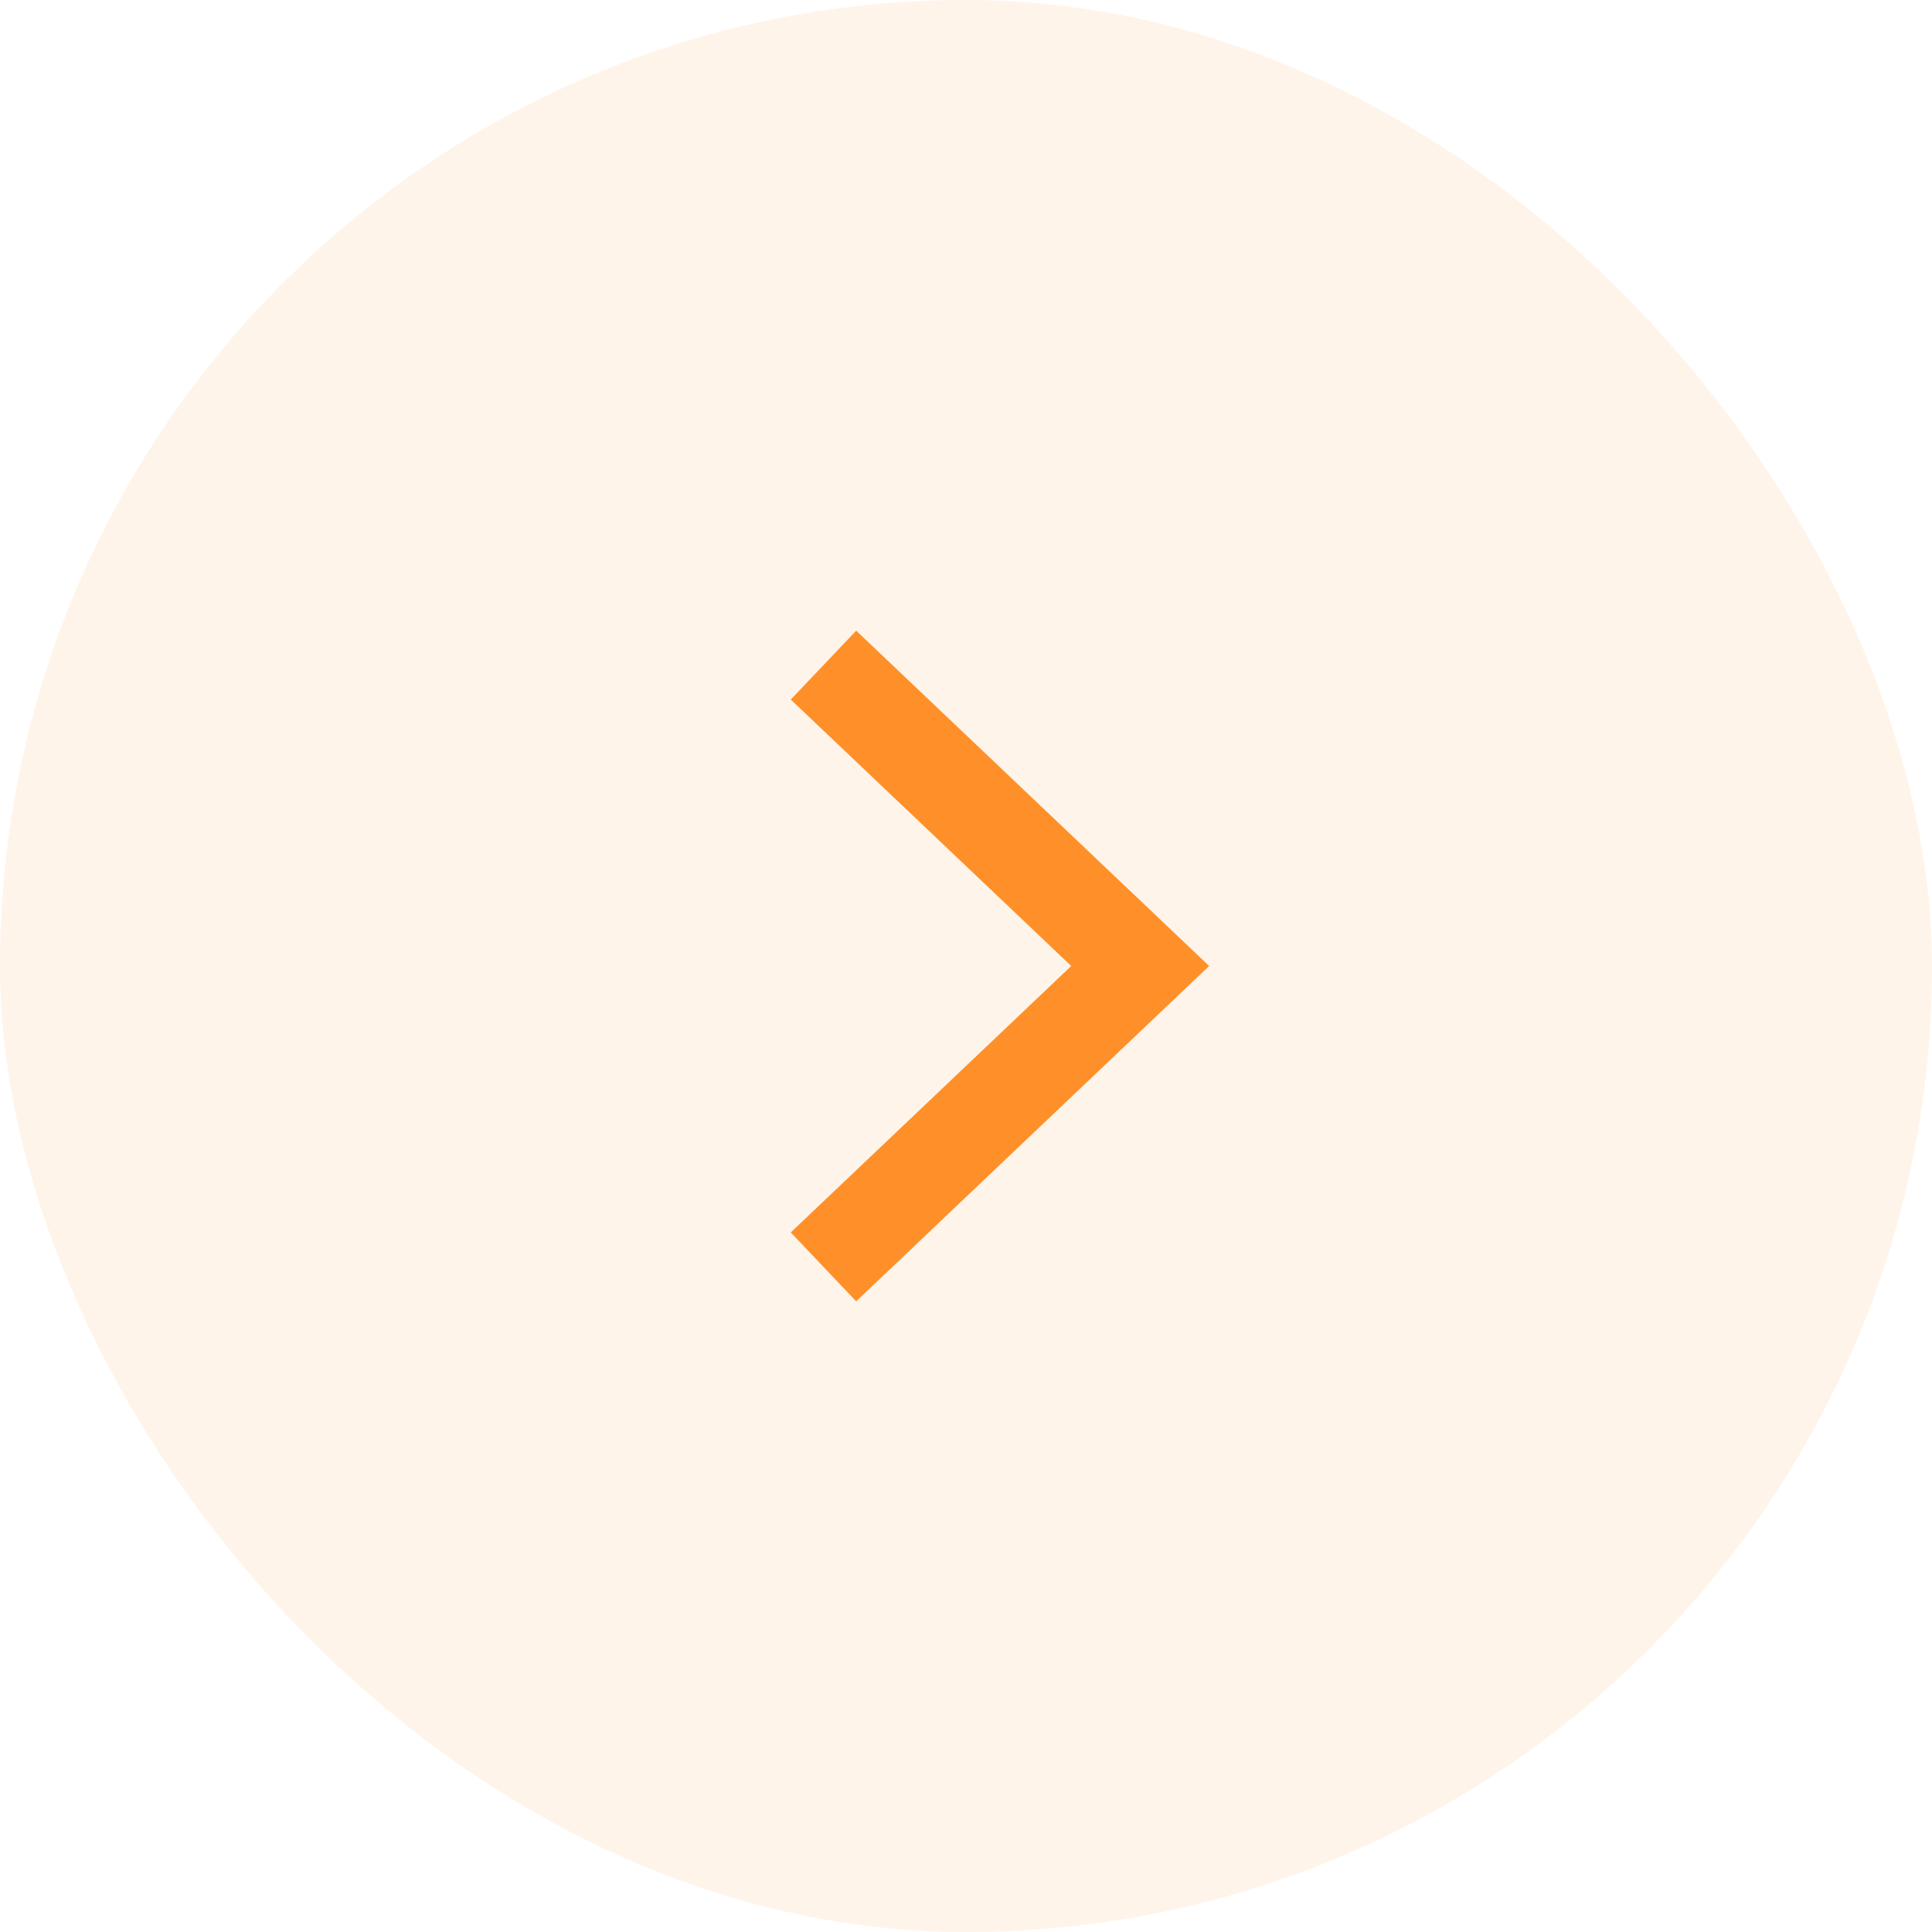
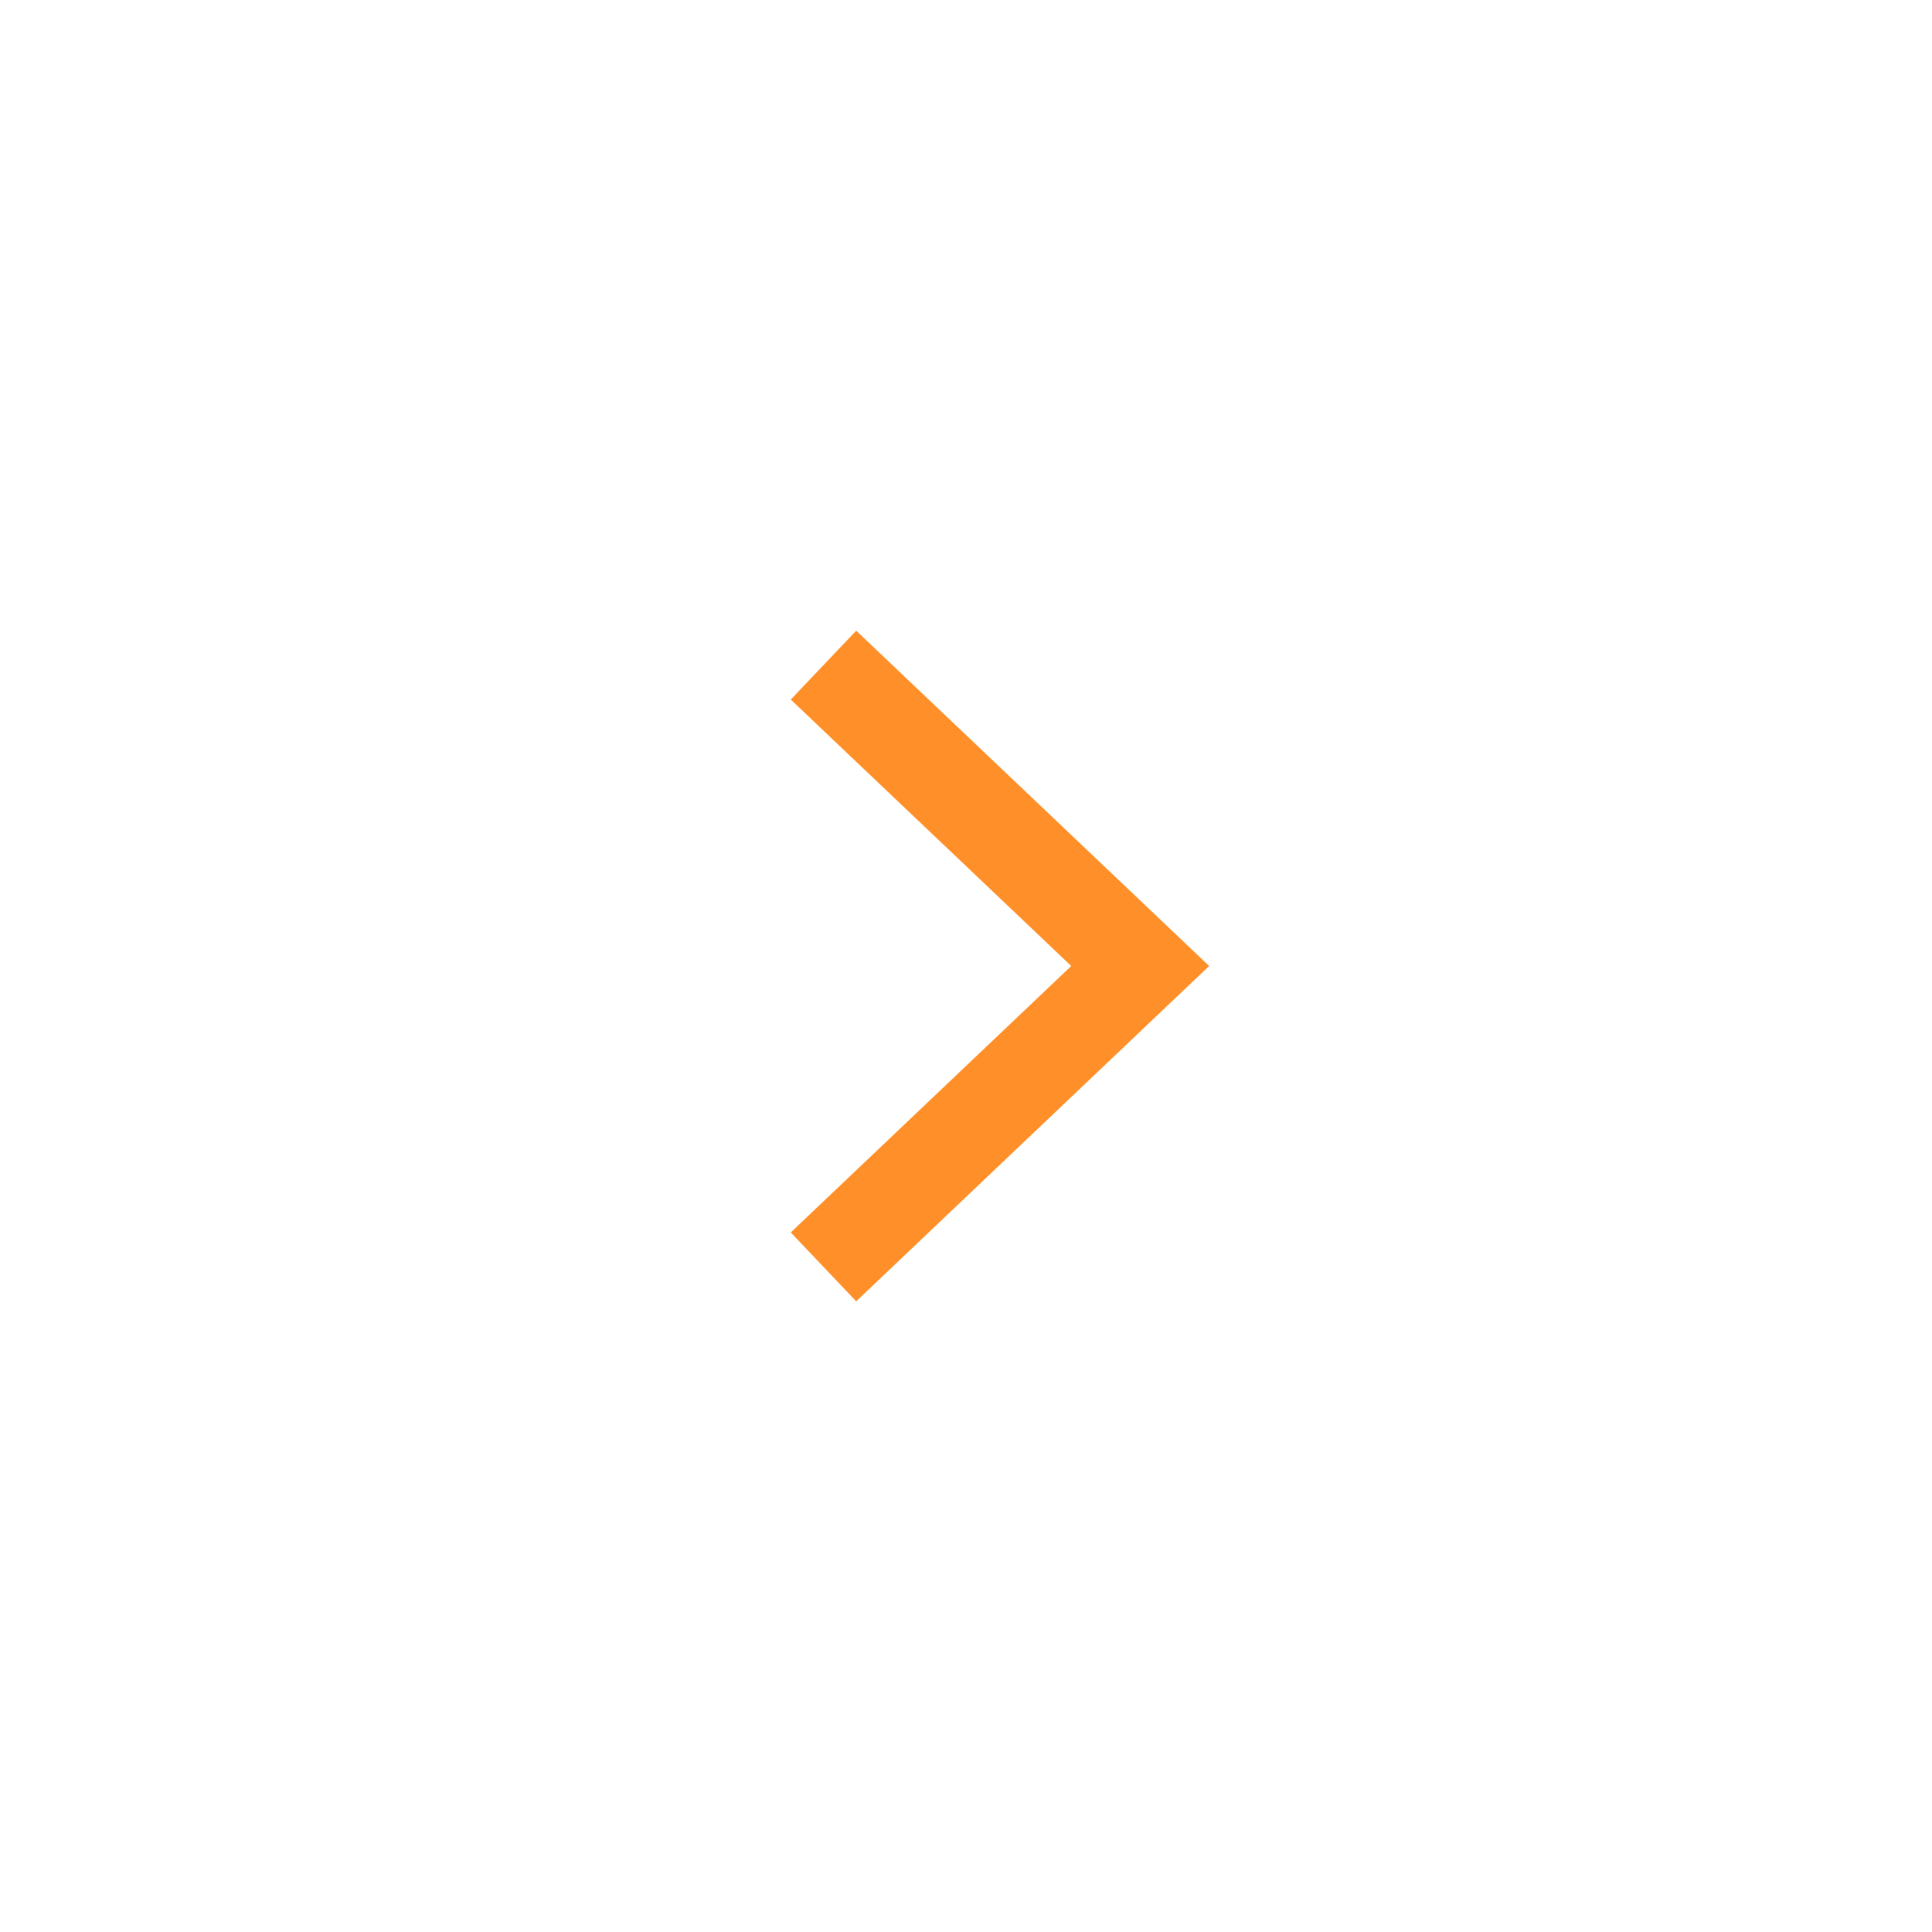
<svg xmlns="http://www.w3.org/2000/svg" width="61" height="61" viewBox="0 0 61 61" fill="none">
-   <rect width="61" height="61" rx="30.5" fill="#FF9029" fill-opacity="0.1" />
  <path d="M26 21L36 30.5L26 40" stroke="#FF9029" stroke-width="3" />
</svg>